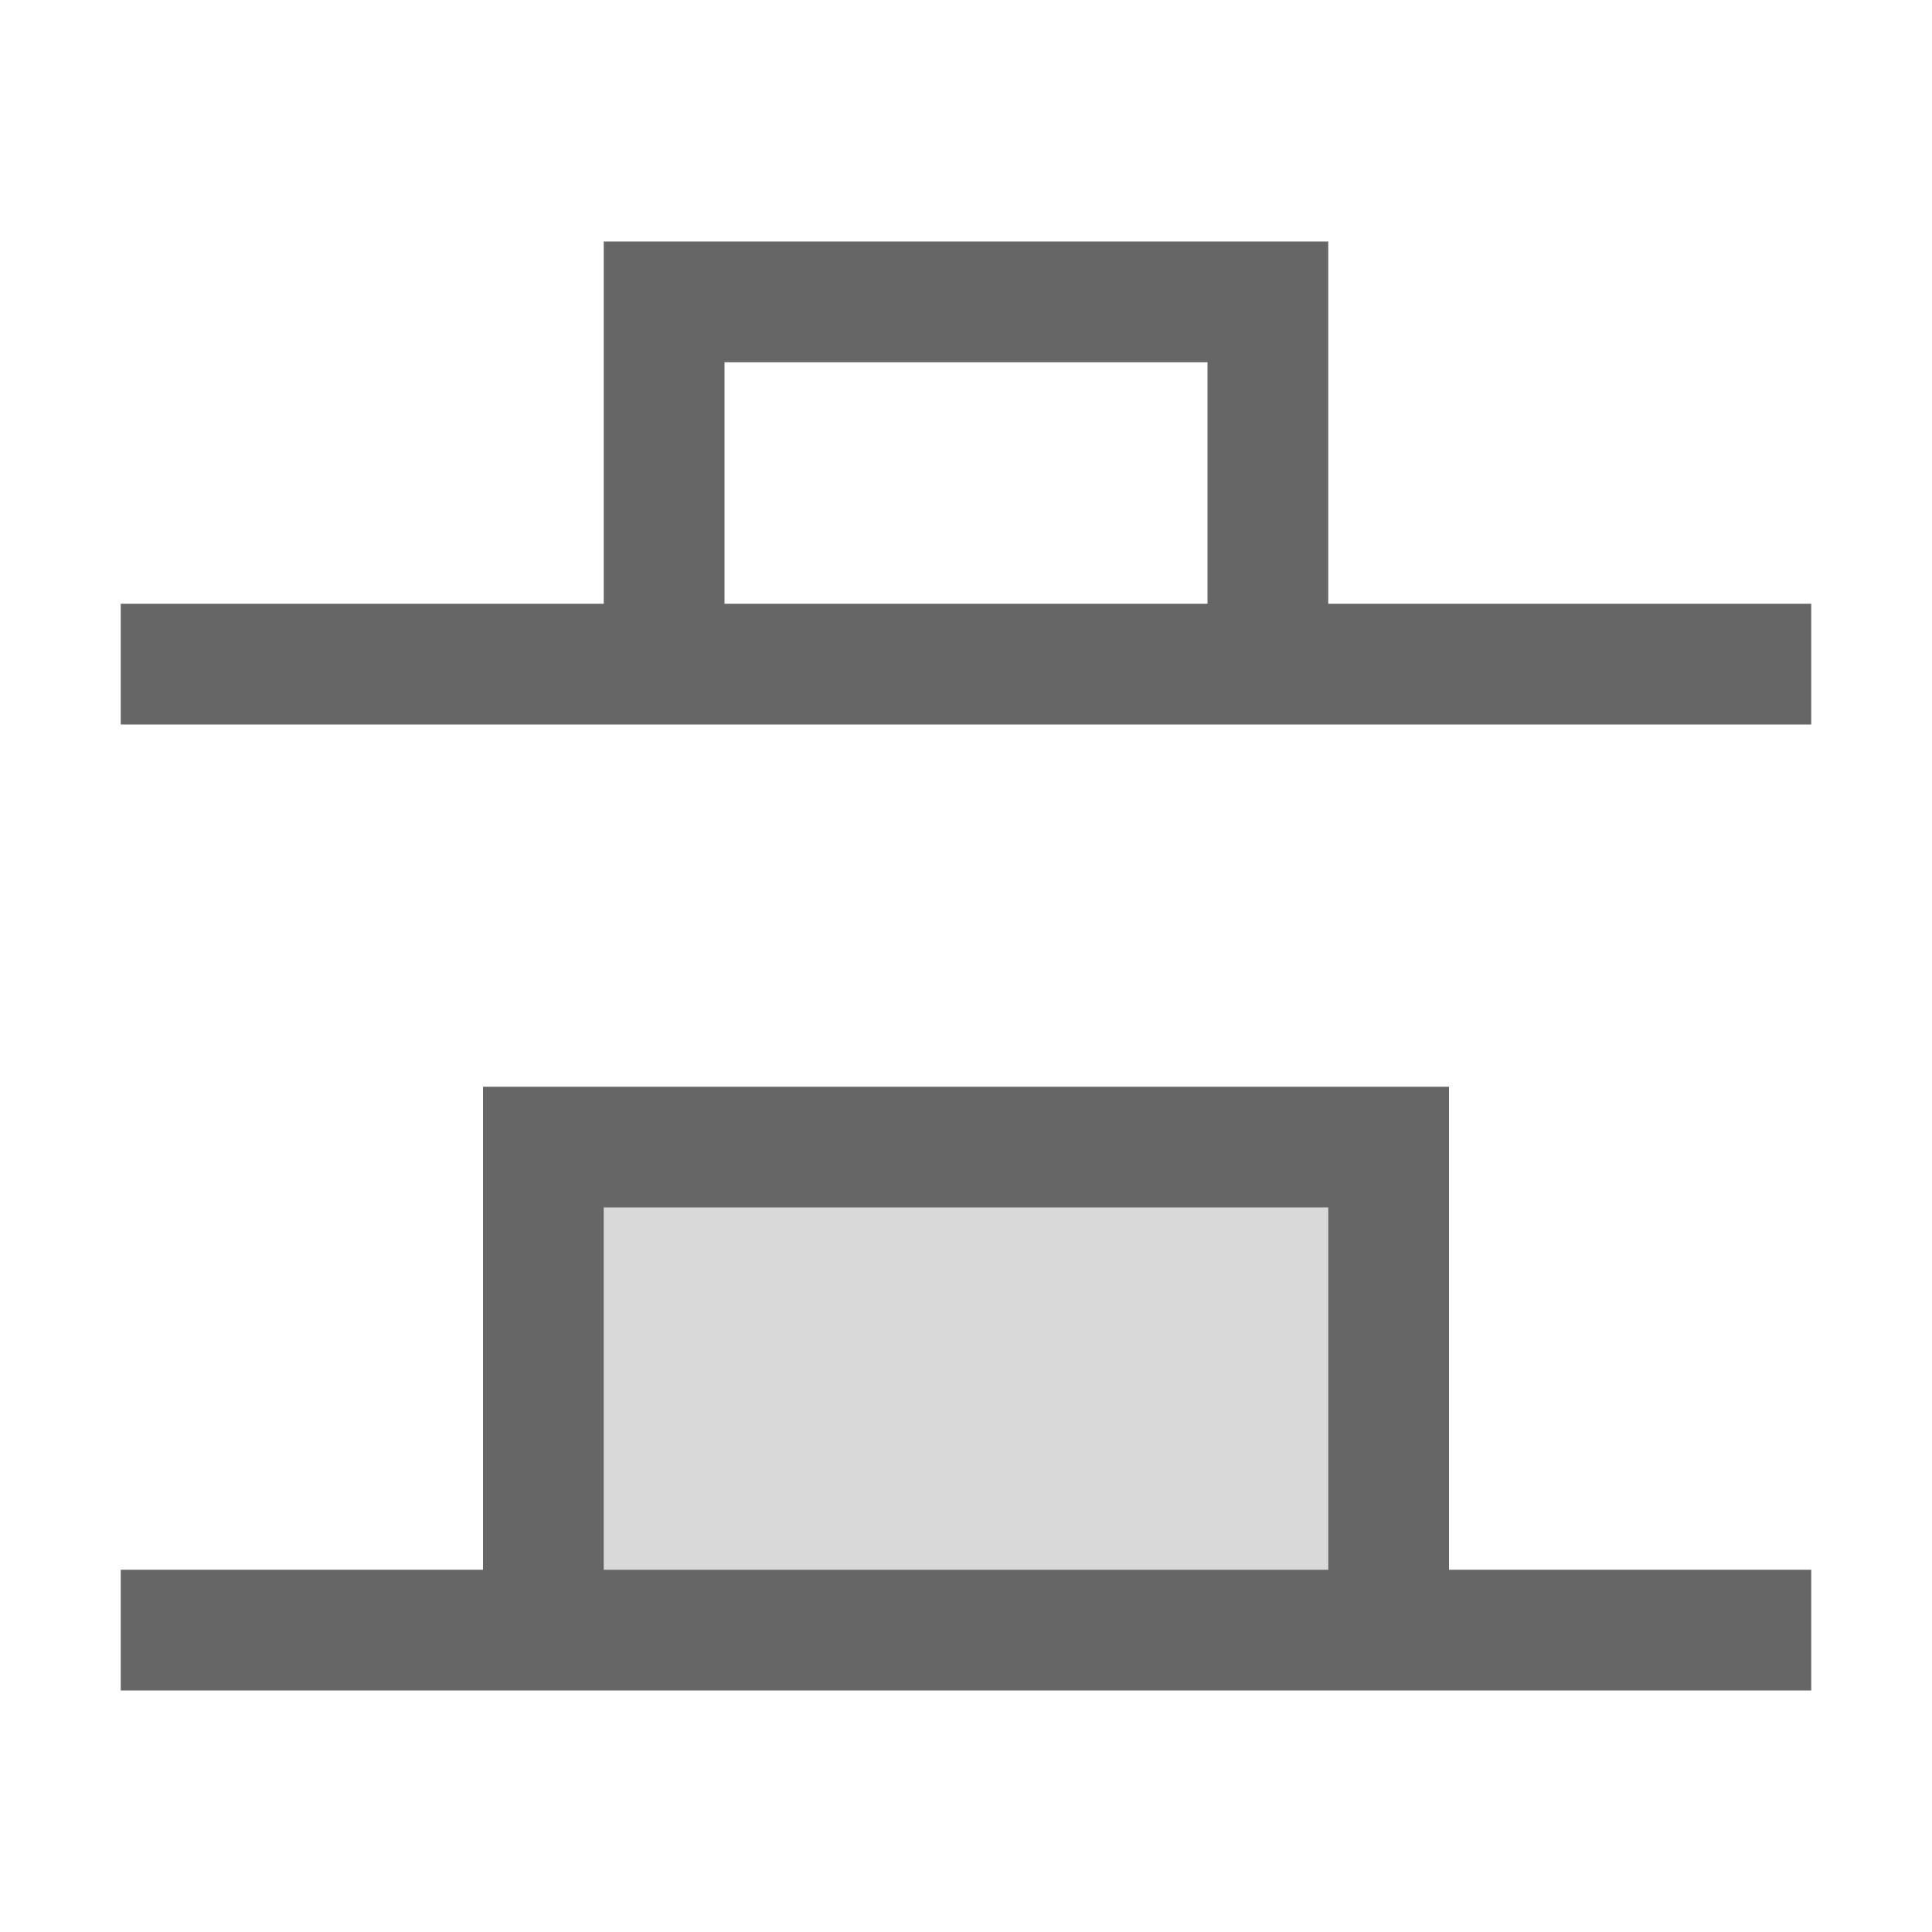
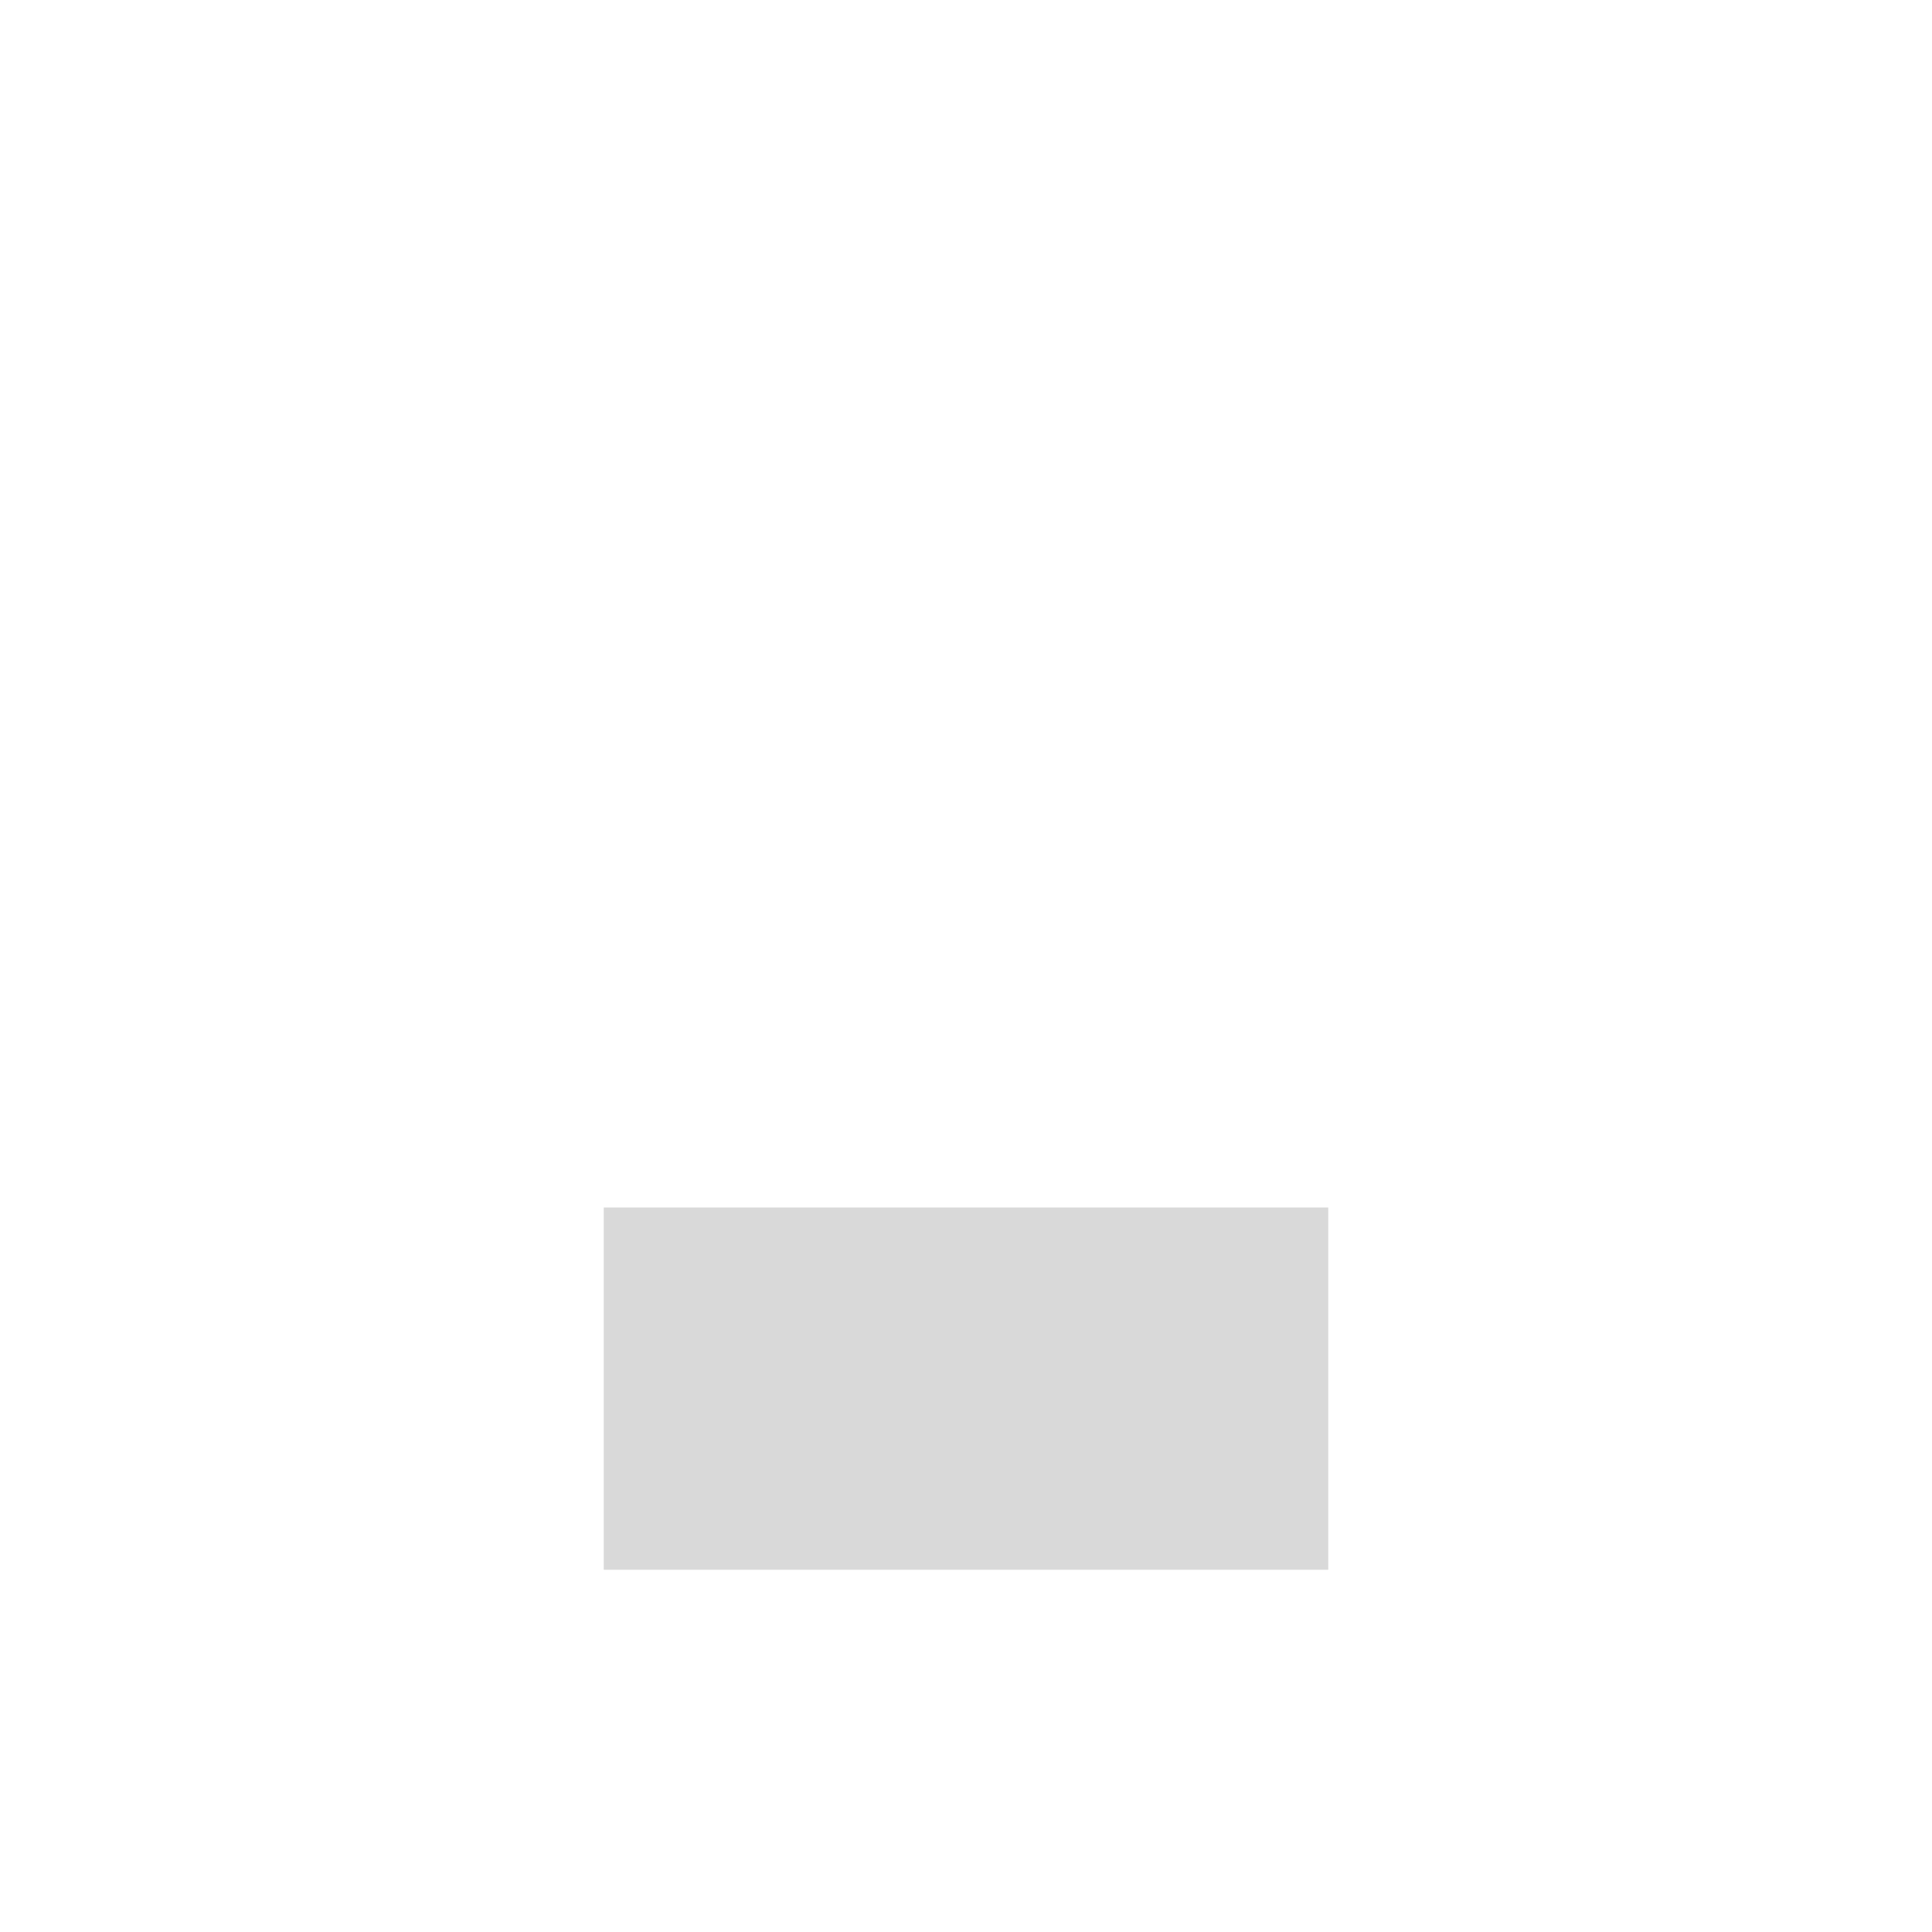
<svg xmlns="http://www.w3.org/2000/svg" width="48px" height="48px" viewBox="0 0 48 48" version="1.1">
  <title>distribute-bottom</title>
  <desc>Created with Sketch.</desc>
  <g id="distribute-bottom" stroke="none" stroke-width="1" fill="none" fill-rule="evenodd">
    <rect id="container" fill="#FFFFFF" opacity="0" x="0" y="0" width="48" height="48" />
-     <path d="M15,6 L33,6 L33,15 L45,15 L45,18 L3,18 L3,15 L15,15 L15,6 Z M18,9 L18,15 L30,15 L30,9 L18,9 Z M12,27 L36,27 L36,39 L45,39 L45,42 L3,42 L3,39 L12,39 L12,27 Z M15,30 L15,39 L33,39 L33,30 L15,30 Z" id="obj" fill-opacity="0.6" fill="#000000" />
    <polygon id="Rectangle" fill-opacity="0.15" fill="#000000" points="33 39 15 39 15 30 33 30" />
  </g>
</svg>